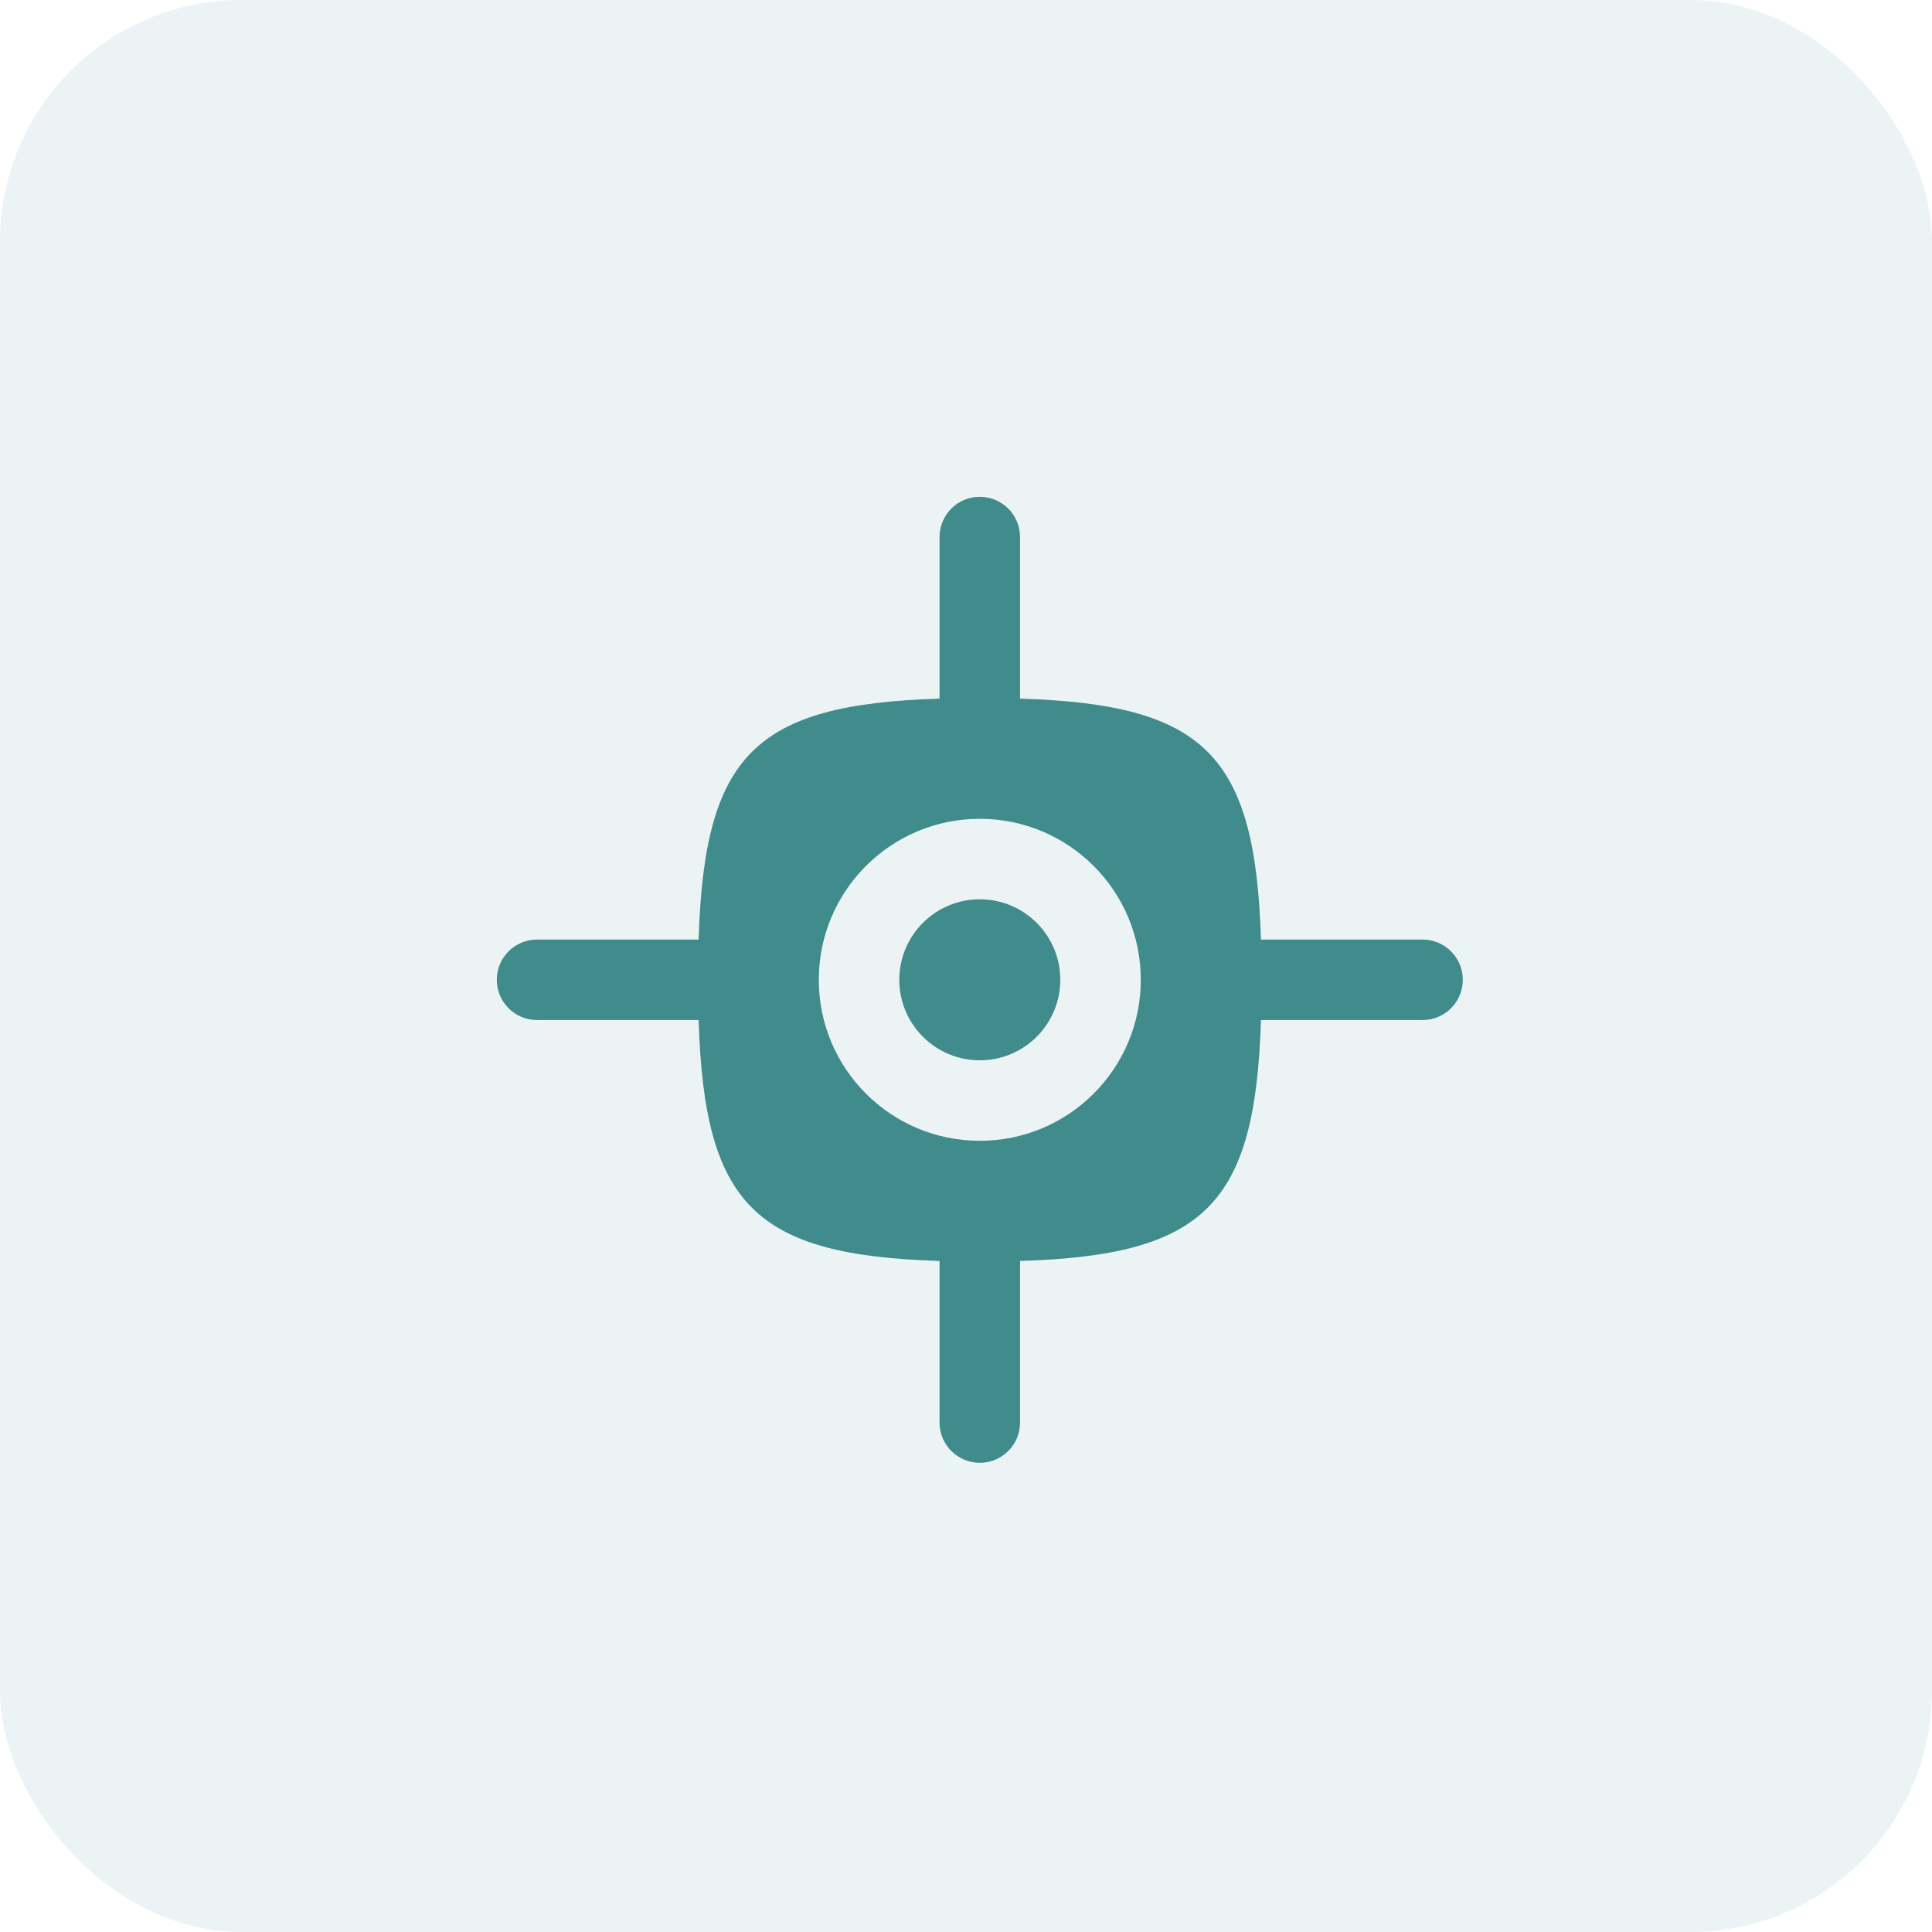
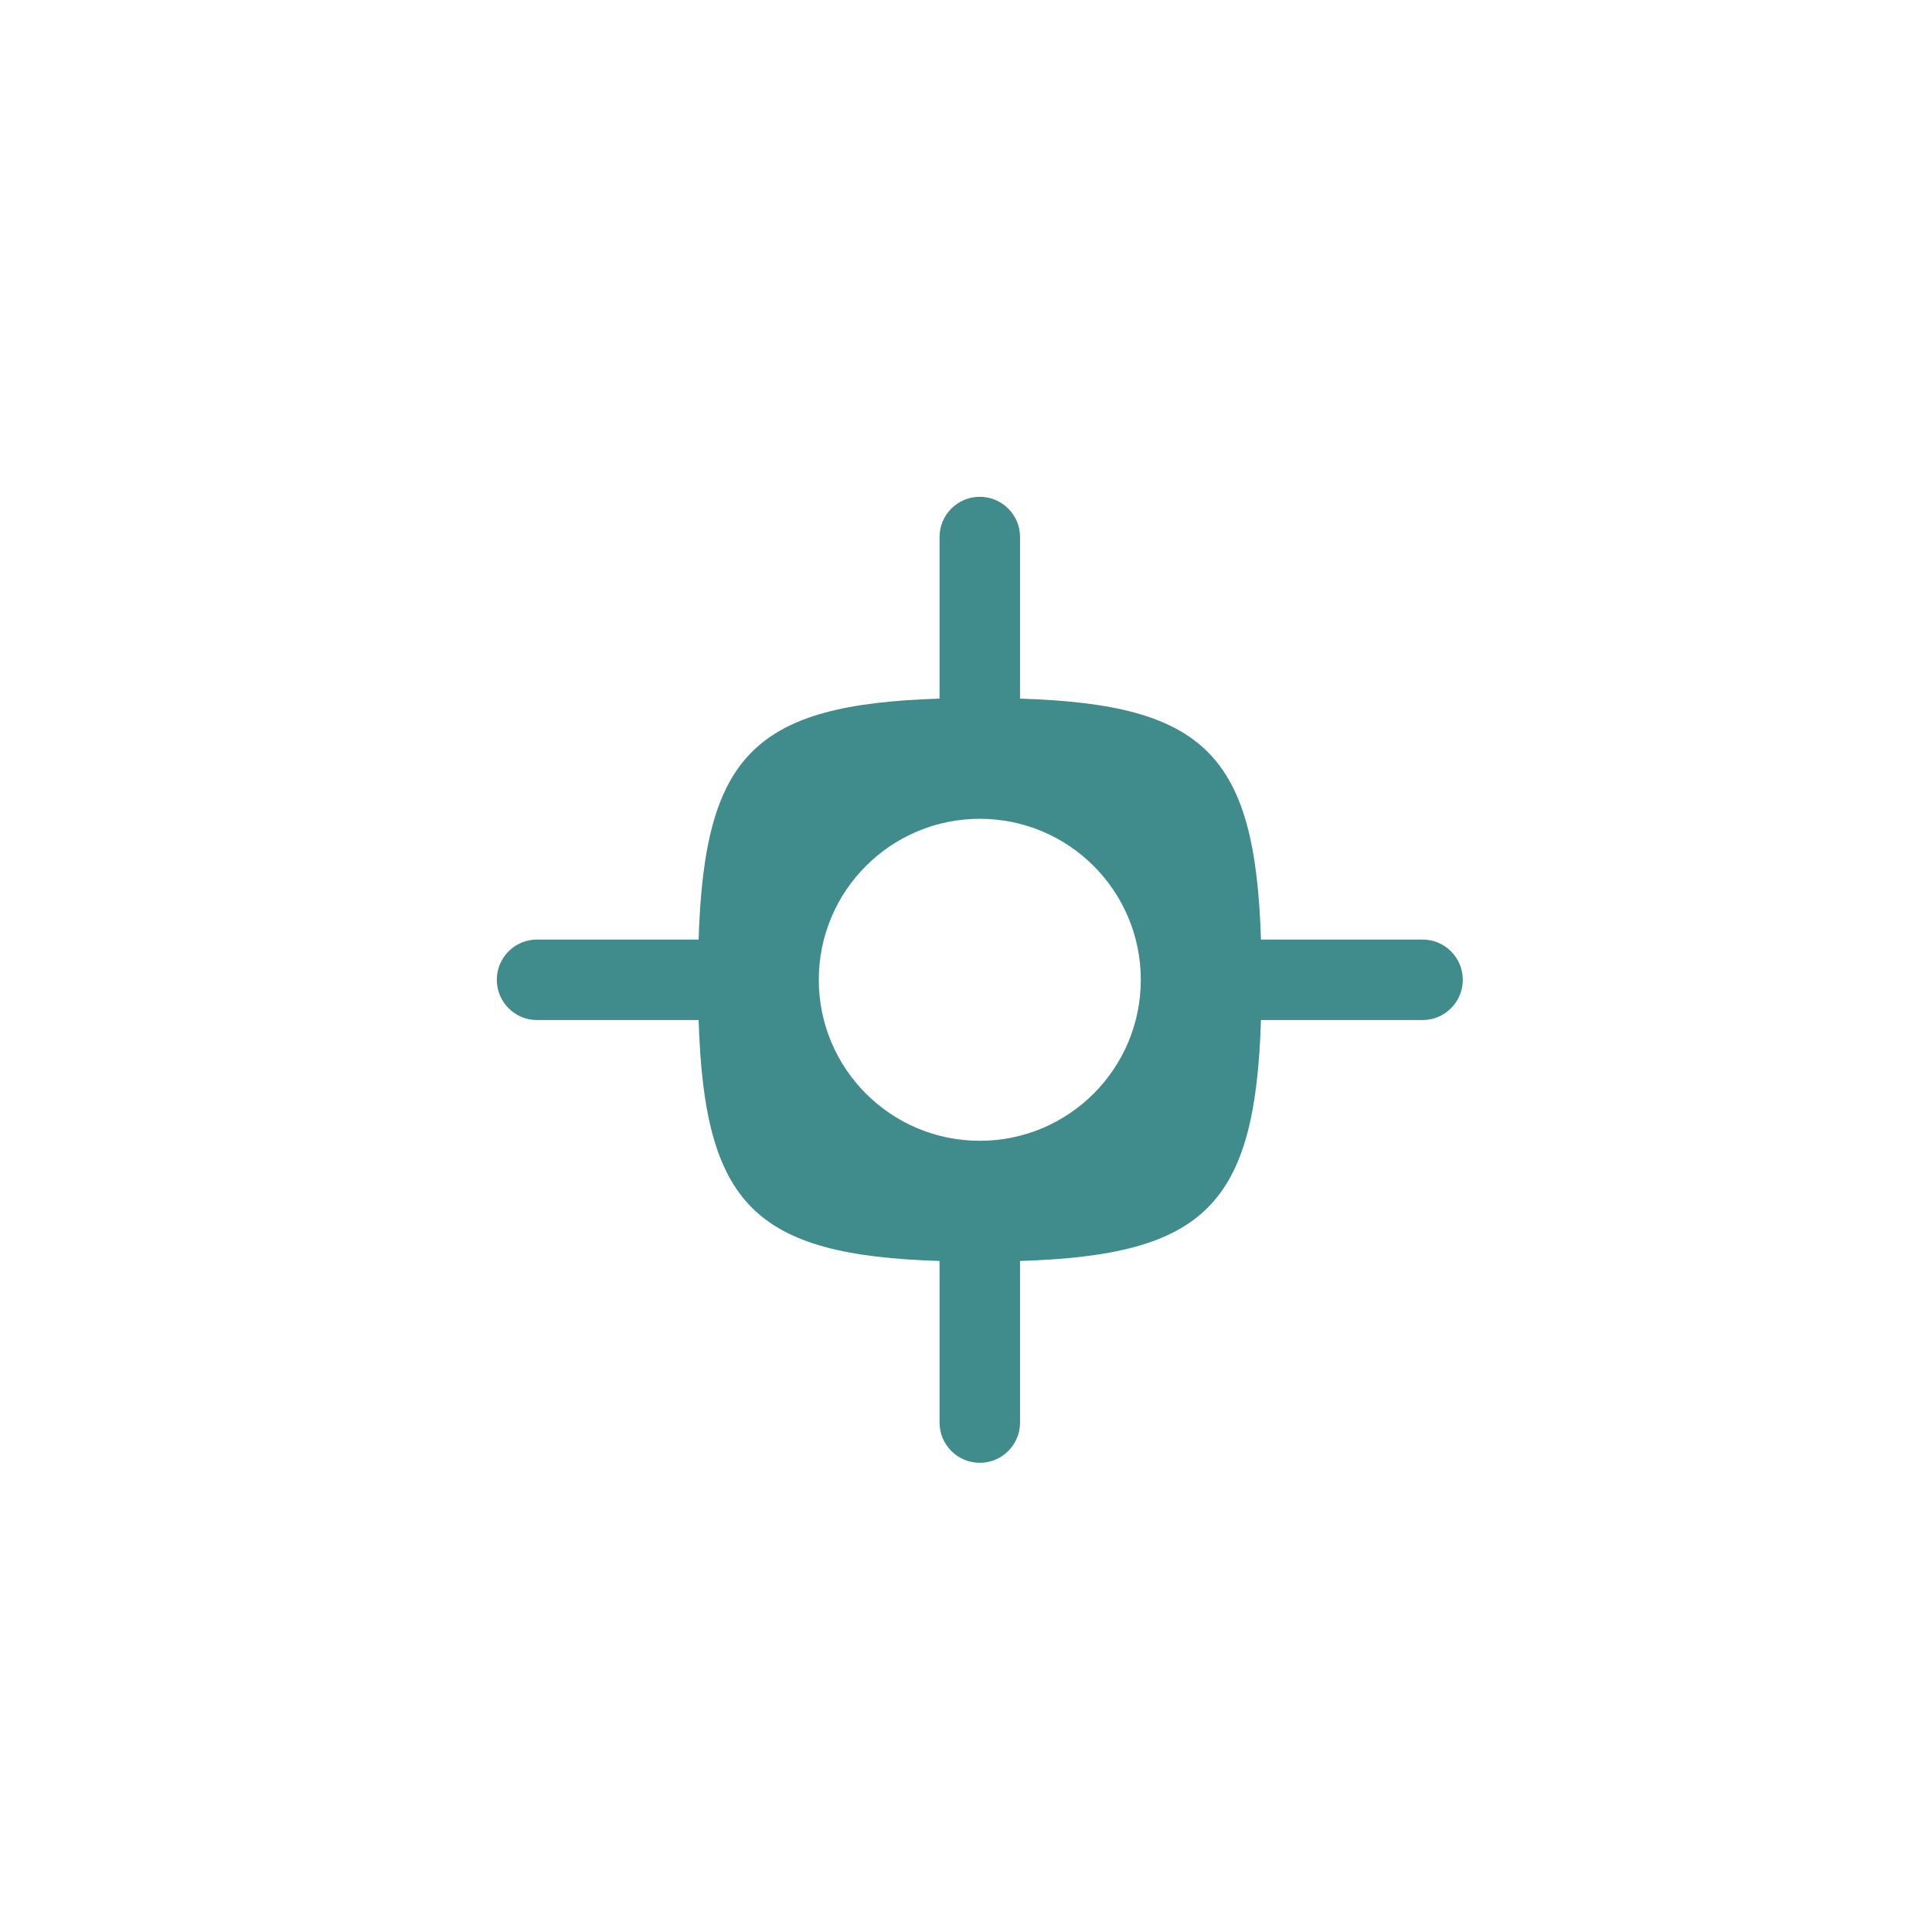
<svg xmlns="http://www.w3.org/2000/svg" width="120" height="120" viewBox="0 0 120 120" fill="none">
-   <rect width="120" height="120" rx="15" fill="#408B8C" fill-opacity="0.1" />
-   <path d="M65.857 60.857C65.857 63.619 63.618 65.857 60.857 65.857C58.095 65.857 55.857 63.619 55.857 60.857C55.857 58.096 58.095 55.857 60.857 55.857C63.618 55.857 65.857 58.096 65.857 60.857Z" fill="#408B8C" />
  <path fill-rule="evenodd" clip-rule="evenodd" d="M60.857 30.857C62.238 30.857 63.357 31.976 63.357 33.357V43.393C74.839 43.749 77.965 46.875 78.321 58.357H88.357C89.738 58.357 90.857 59.476 90.857 60.857C90.857 62.238 89.738 63.357 88.357 63.357H78.321C77.965 74.839 74.839 77.965 63.357 78.321V88.357C63.357 89.738 62.238 90.857 60.857 90.857C59.476 90.857 58.357 89.738 58.357 88.357V78.321C46.875 77.965 43.749 74.839 43.393 63.357H33.357C31.977 63.357 30.857 62.238 30.857 60.857C30.857 59.476 31.977 58.357 33.357 58.357H43.393C43.749 46.875 46.875 43.749 58.357 43.393V33.357C58.357 31.976 59.476 30.857 60.857 30.857ZM70.857 60.857C70.857 66.38 66.38 70.857 60.857 70.857C55.334 70.857 50.857 66.38 50.857 60.857C50.857 55.334 55.334 50.857 60.857 50.857C66.38 50.857 70.857 55.334 70.857 60.857Z" fill="#408B8C" />
</svg>